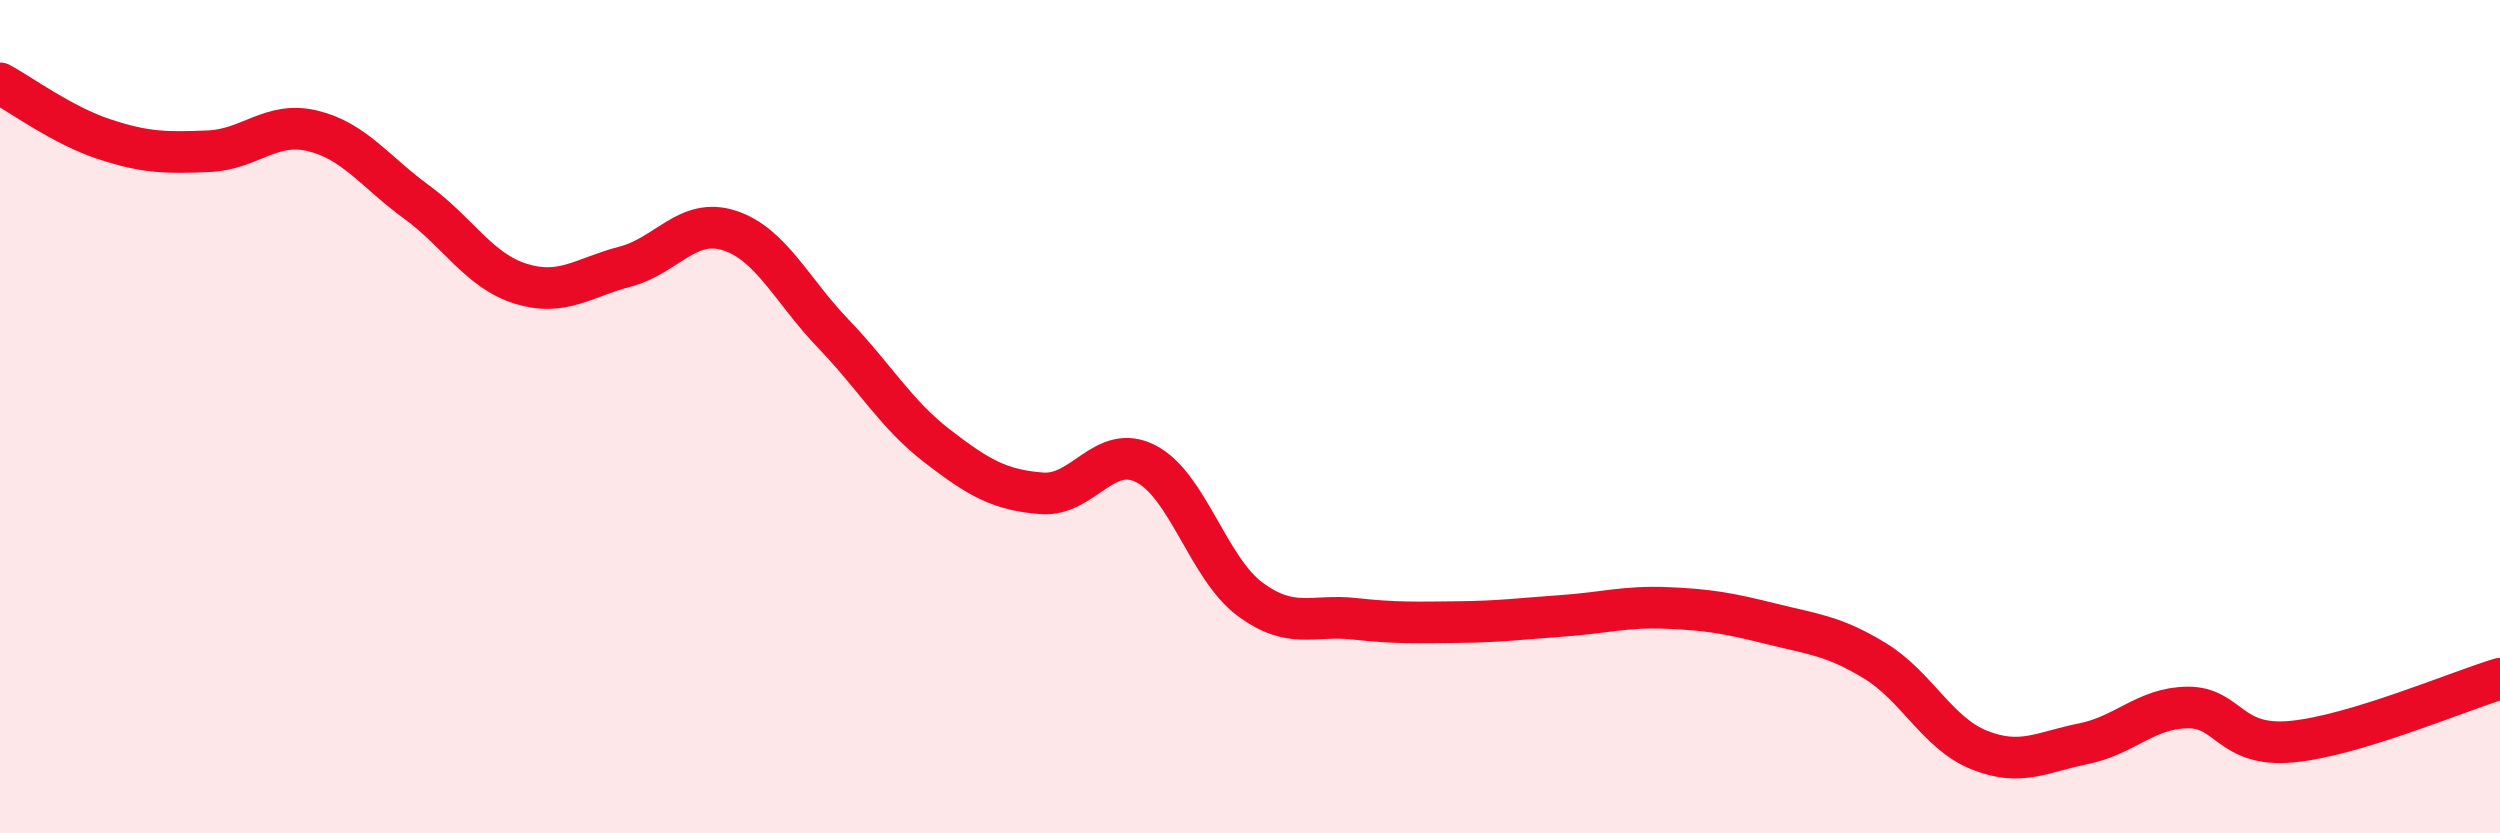
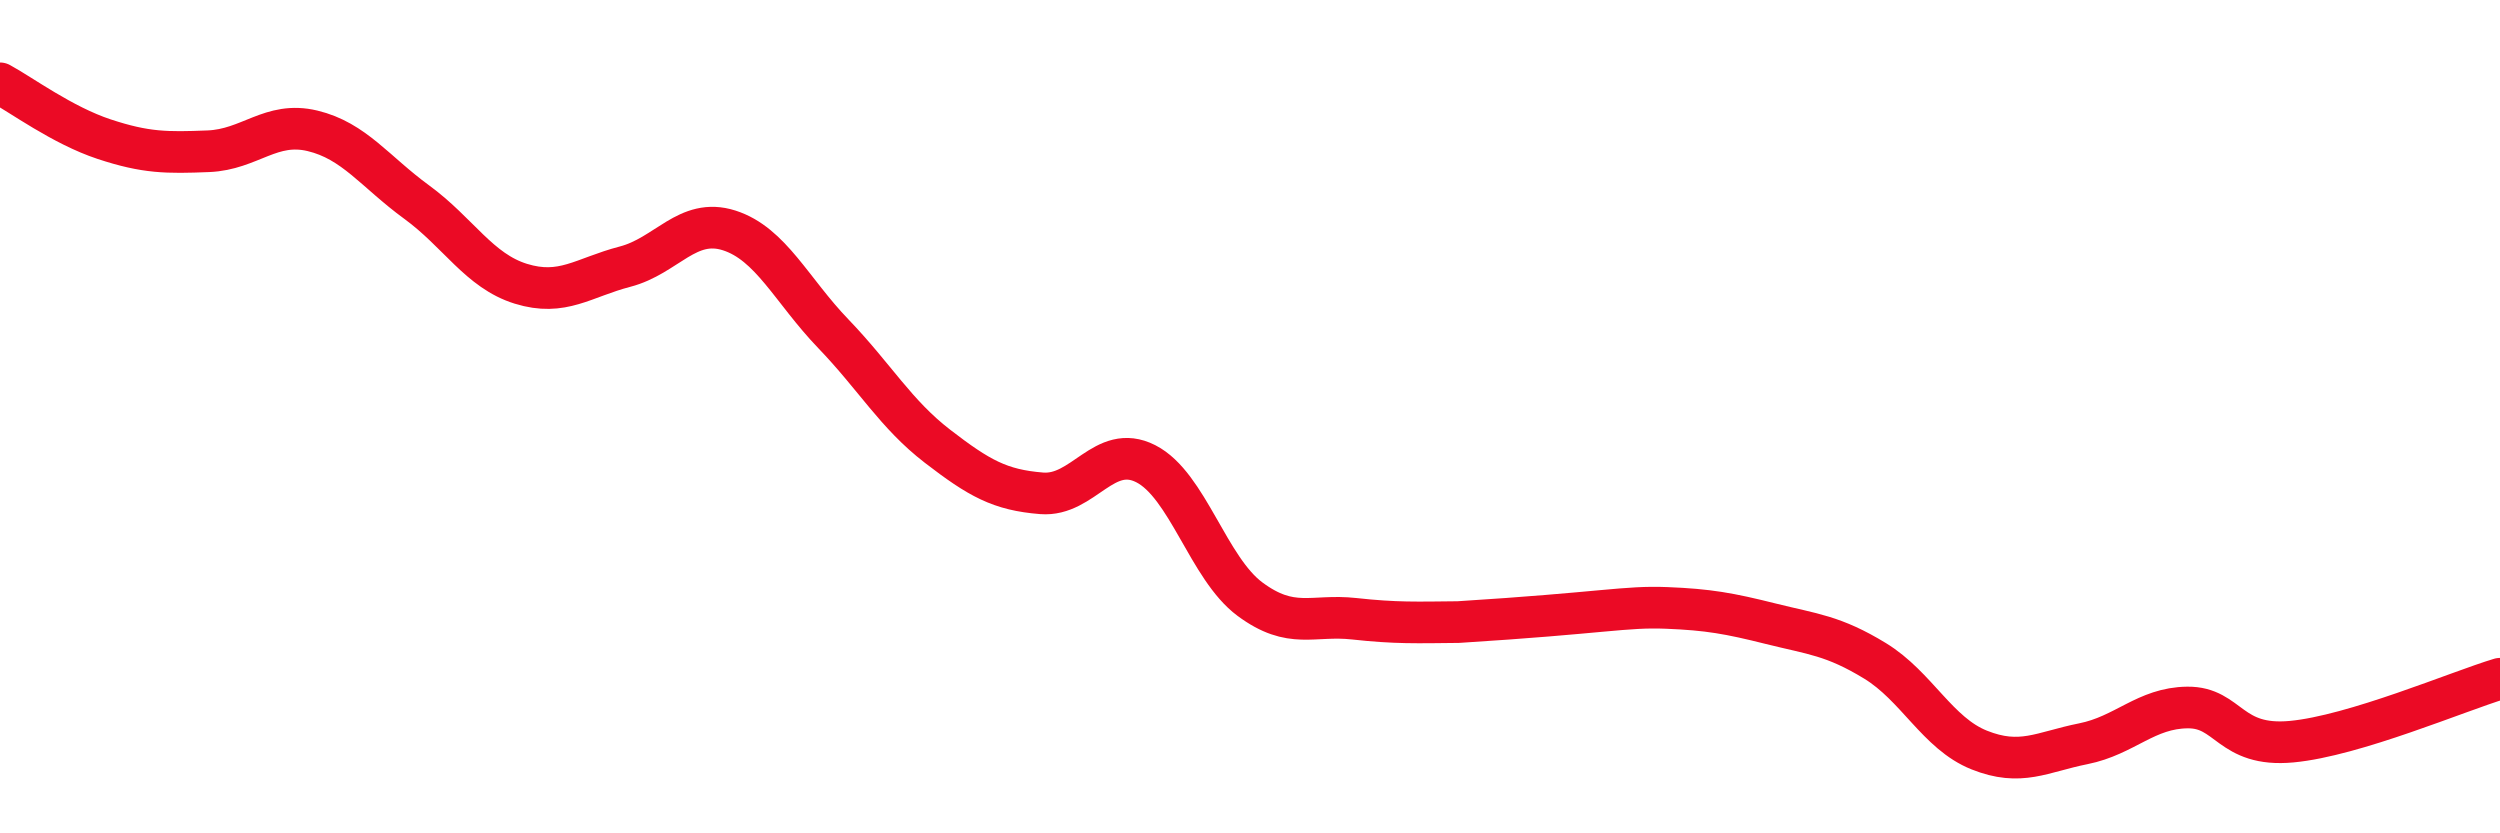
<svg xmlns="http://www.w3.org/2000/svg" width="60" height="20" viewBox="0 0 60 20">
-   <path d="M 0,2 C 0.5,2.27 1.5,3.01 2.5,3.34 C 3.5,3.67 4,3.67 5,3.63 C 6,3.59 6.5,2.9 7.5,3.14 C 8.5,3.38 9,4.12 10,4.85 C 11,5.58 11.5,6.5 12.5,6.81 C 13.5,7.12 14,6.66 15,6.4 C 16,6.14 16.5,5.21 17.5,5.53 C 18.5,5.85 19,6.97 20,8.01 C 21,9.05 21.5,9.94 22.5,10.71 C 23.5,11.48 24,11.76 25,11.84 C 26,11.92 26.5,10.62 27.5,11.13 C 28.5,11.64 29,13.64 30,14.38 C 31,15.12 31.5,14.74 32.5,14.85 C 33.5,14.96 34,14.94 35,14.93 C 36,14.92 36.5,14.85 37.5,14.78 C 38.5,14.71 39,14.55 40,14.59 C 41,14.63 41.5,14.72 42.5,14.97 C 43.5,15.22 44,15.25 45,15.86 C 46,16.47 46.5,17.6 47.5,18 C 48.5,18.4 49,18.05 50,17.85 C 51,17.65 51.5,16.99 52.5,16.98 C 53.5,16.97 53.5,17.94 55,17.8 C 56.5,17.66 59,16.59 60,16.29L60 20L0 20Z" fill="#EB0A25" opacity="0.1" stroke-linecap="round" stroke-linejoin="round" />
-   <path d="M 0,2 C 0.5,2.27 1.5,3.01 2.5,3.34 C 3.5,3.67 4,3.67 5,3.63 C 6,3.59 6.5,2.9 7.5,3.14 C 8.5,3.38 9,4.12 10,4.85 C 11,5.58 11.5,6.5 12.5,6.81 C 13.5,7.12 14,6.66 15,6.4 C 16,6.14 16.5,5.21 17.5,5.53 C 18.5,5.85 19,6.97 20,8.01 C 21,9.05 21.5,9.94 22.5,10.71 C 23.5,11.48 24,11.76 25,11.84 C 26,11.92 26.5,10.62 27.5,11.13 C 28.5,11.64 29,13.64 30,14.38 C 31,15.12 31.5,14.74 32.5,14.85 C 33.5,14.96 34,14.94 35,14.93 C 36,14.92 36.5,14.85 37.5,14.78 C 38.5,14.71 39,14.55 40,14.59 C 41,14.63 41.5,14.72 42.5,14.97 C 43.5,15.22 44,15.25 45,15.86 C 46,16.47 46.5,17.6 47.5,18 C 48.5,18.4 49,18.05 50,17.85 C 51,17.65 51.5,16.99 52.5,16.98 C 53.5,16.97 53.5,17.94 55,17.8 C 56.5,17.66 59,16.59 60,16.29" stroke="#EB0A25" stroke-width="1" fill="none" stroke-linecap="round" stroke-linejoin="round" />
+   <path d="M 0,2 C 0.5,2.27 1.5,3.01 2.5,3.34 C 3.5,3.67 4,3.67 5,3.63 C 6,3.59 6.5,2.9 7.5,3.14 C 8.5,3.38 9,4.12 10,4.85 C 11,5.58 11.5,6.5 12.5,6.81 C 13.5,7.12 14,6.66 15,6.4 C 16,6.14 16.5,5.21 17.5,5.53 C 18.5,5.85 19,6.97 20,8.01 C 21,9.05 21.5,9.94 22.5,10.71 C 23.5,11.48 24,11.76 25,11.84 C 26,11.92 26.5,10.62 27.5,11.13 C 28.5,11.64 29,13.64 30,14.38 C 31,15.12 31.5,14.74 32.5,14.85 C 33.5,14.96 34,14.94 35,14.93 C 38.5,14.71 39,14.55 40,14.59 C 41,14.63 41.5,14.72 42.5,14.97 C 43.5,15.22 44,15.25 45,15.86 C 46,16.47 46.5,17.6 47.5,18 C 48.5,18.4 49,18.05 50,17.85 C 51,17.65 51.5,16.99 52.5,16.98 C 53.5,16.97 53.5,17.94 55,17.8 C 56.5,17.66 59,16.59 60,16.29" stroke="#EB0A25" stroke-width="1" fill="none" stroke-linecap="round" stroke-linejoin="round" />
</svg>